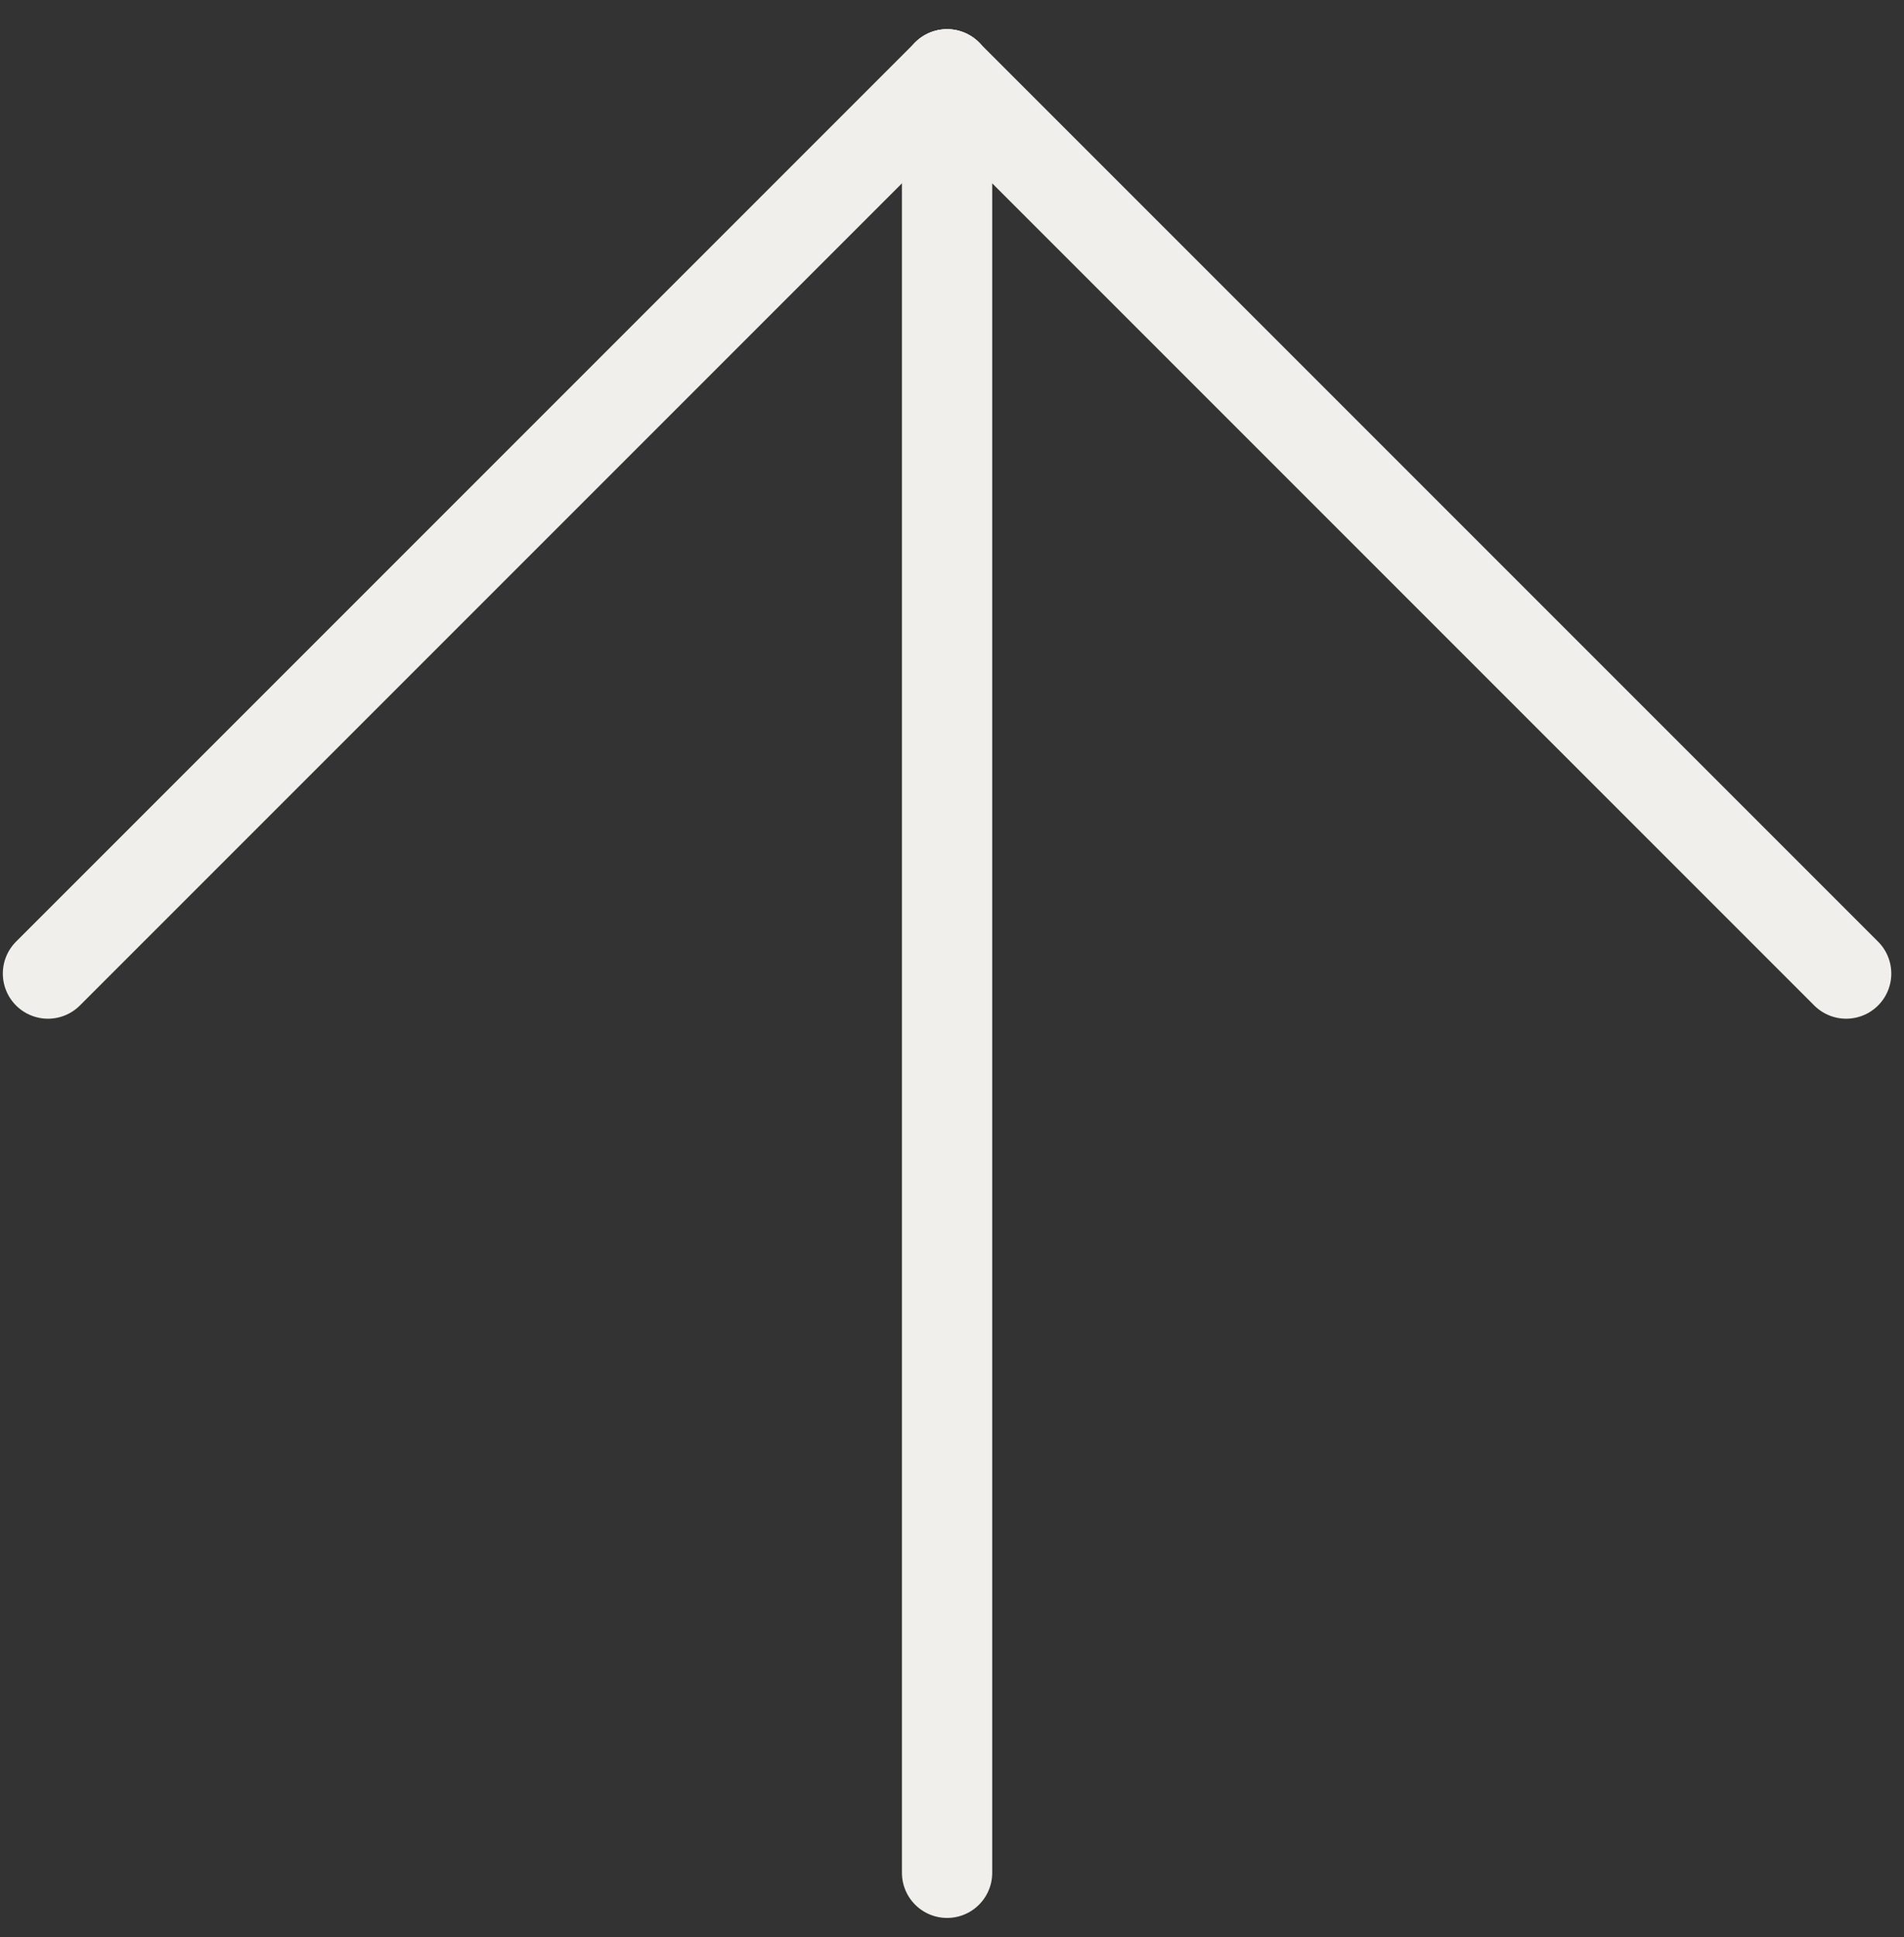
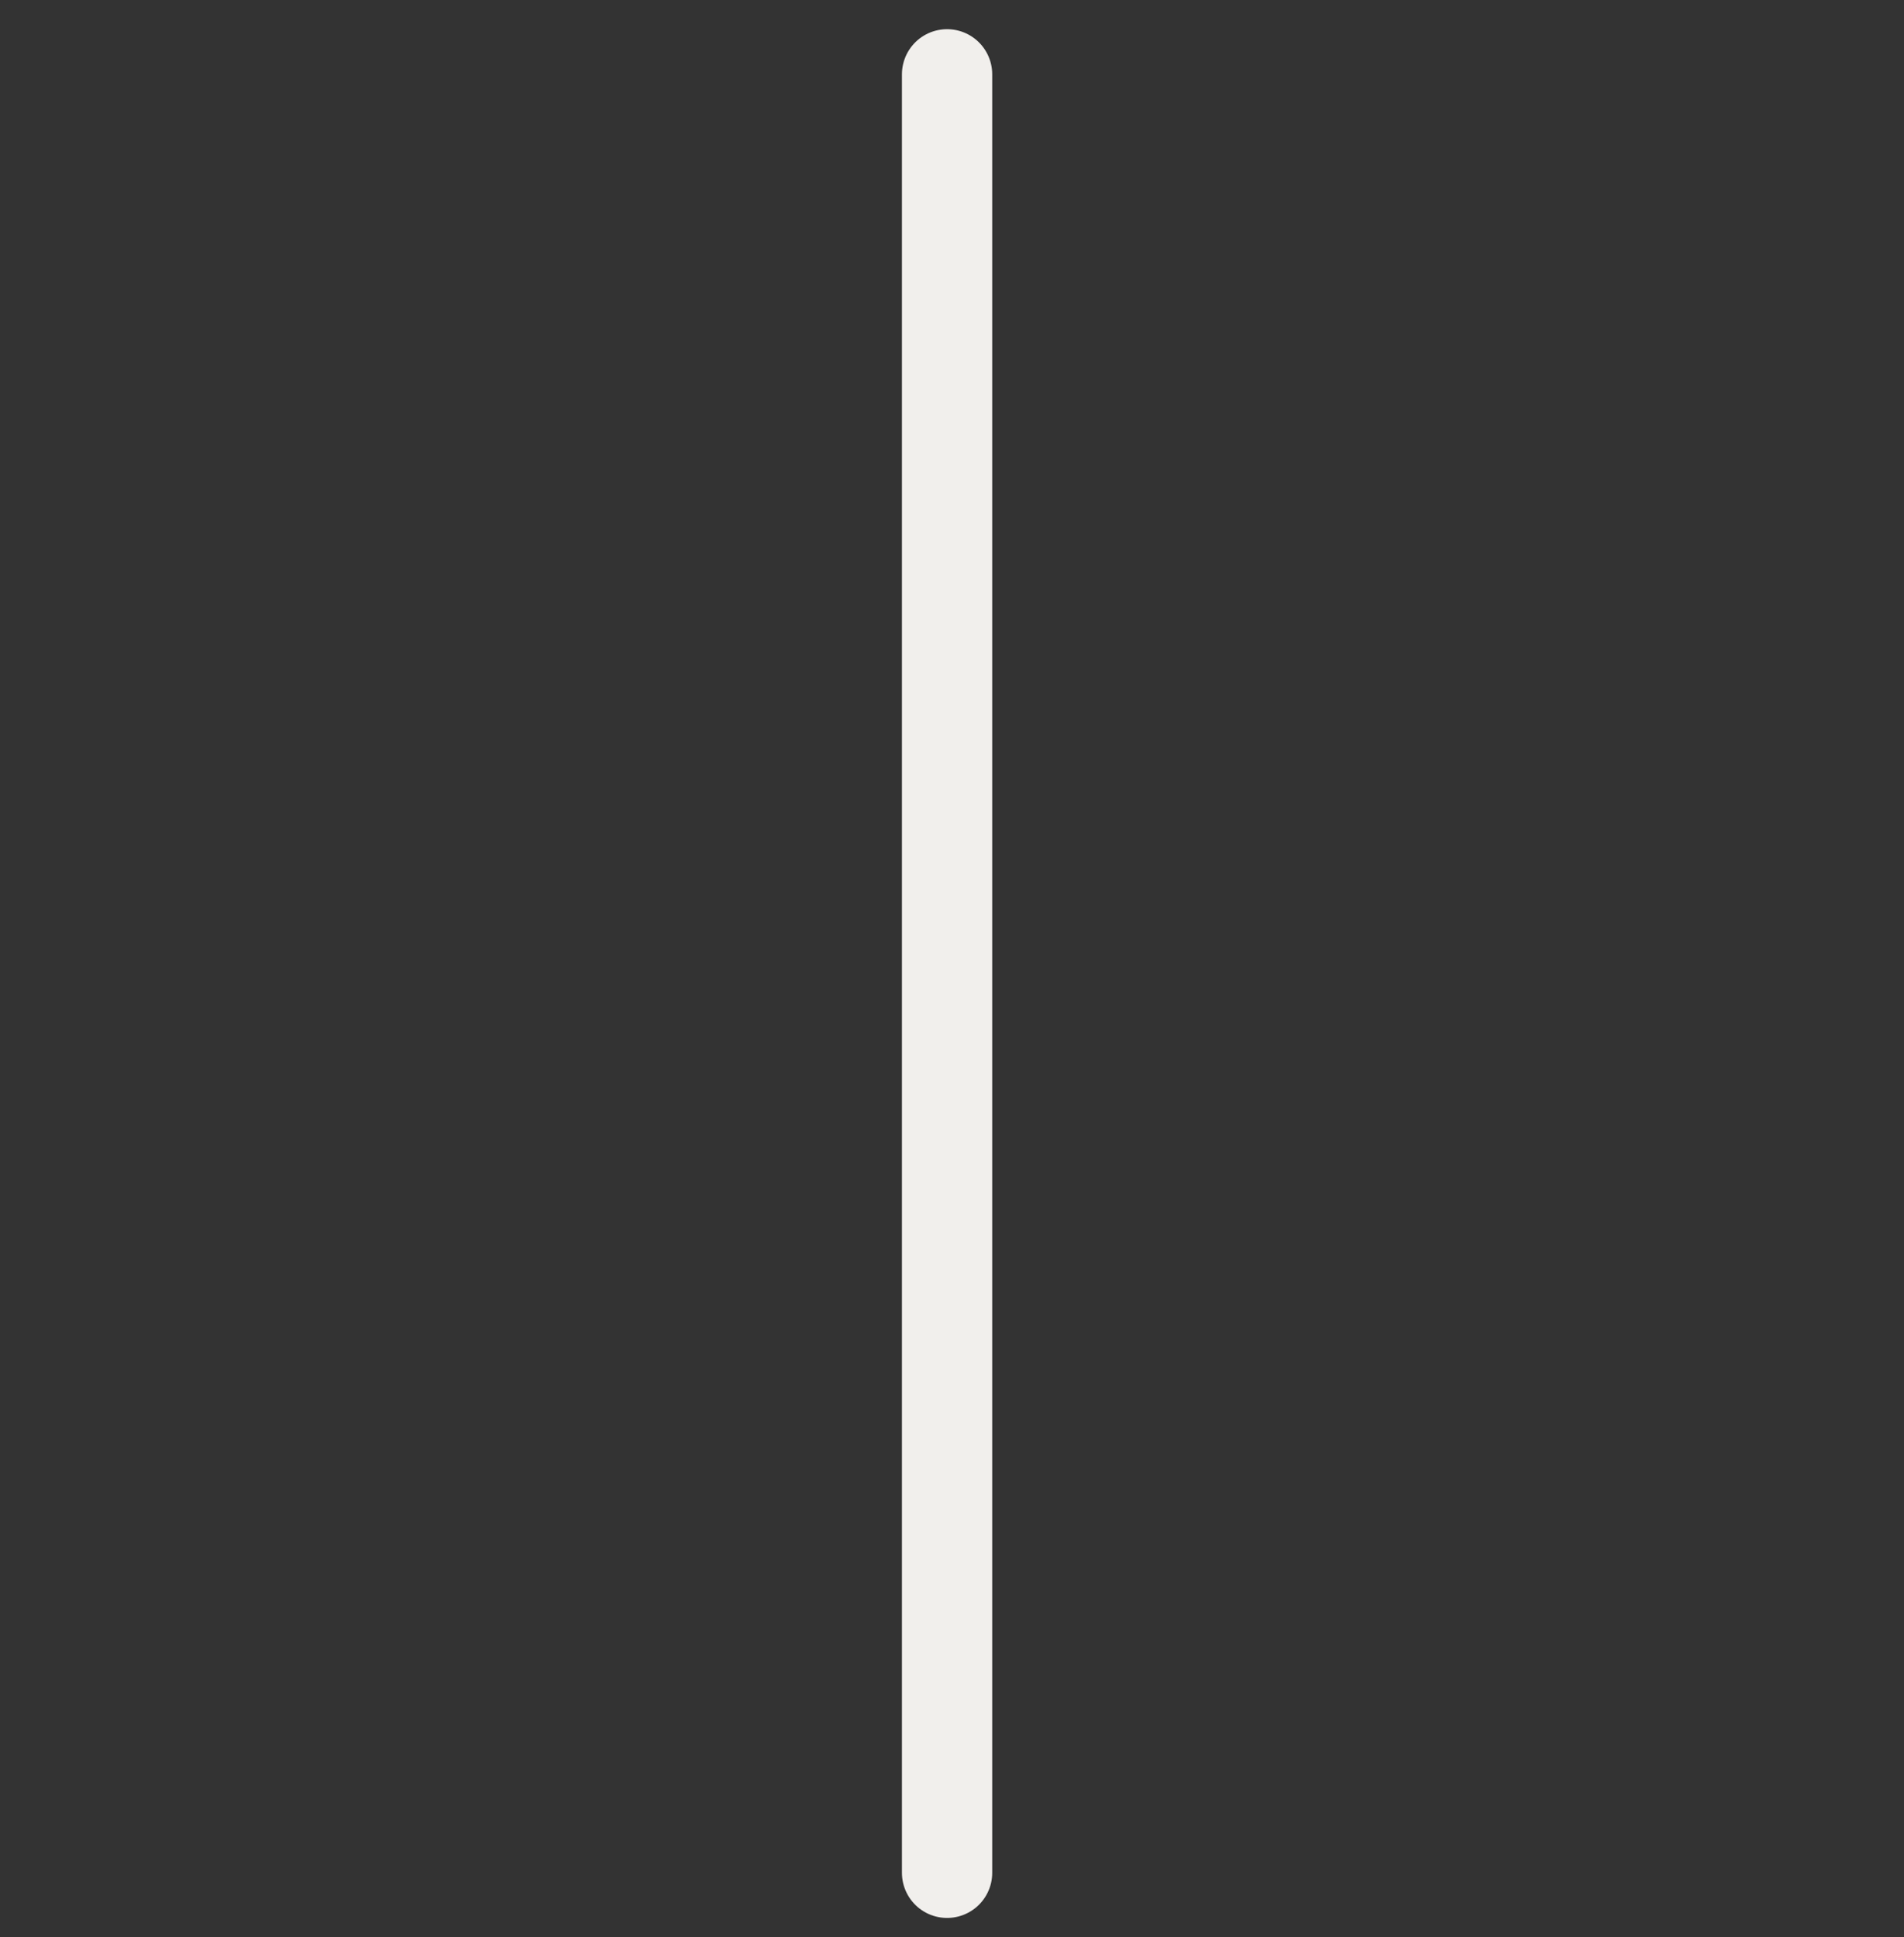
<svg xmlns="http://www.w3.org/2000/svg" width="58" height="59" viewBox="0 0 58 59" fill="none">
  <rect x="0" y="0" width="58" height="59" fill="#333333" stroke="none" />
  <g id="Group 1934">
    <path id="Vector" d="M28.85 2.264V57.042" stroke="#F1EFEC" stroke-width="2.75" stroke-linecap="round" stroke-linejoin="round" />
-     <path id="Vector_2" d="M1.461 29.653L28.85 2.264" stroke="#F1EFEC" stroke-width="2.75" stroke-linecap="round" stroke-linejoin="round" />
-     <path id="Vector_3" d="M56.238 29.653L28.849 2.264" stroke="#F1EFEC" stroke-width="2.75" stroke-linecap="round" stroke-linejoin="round" />
  </g>
</svg>